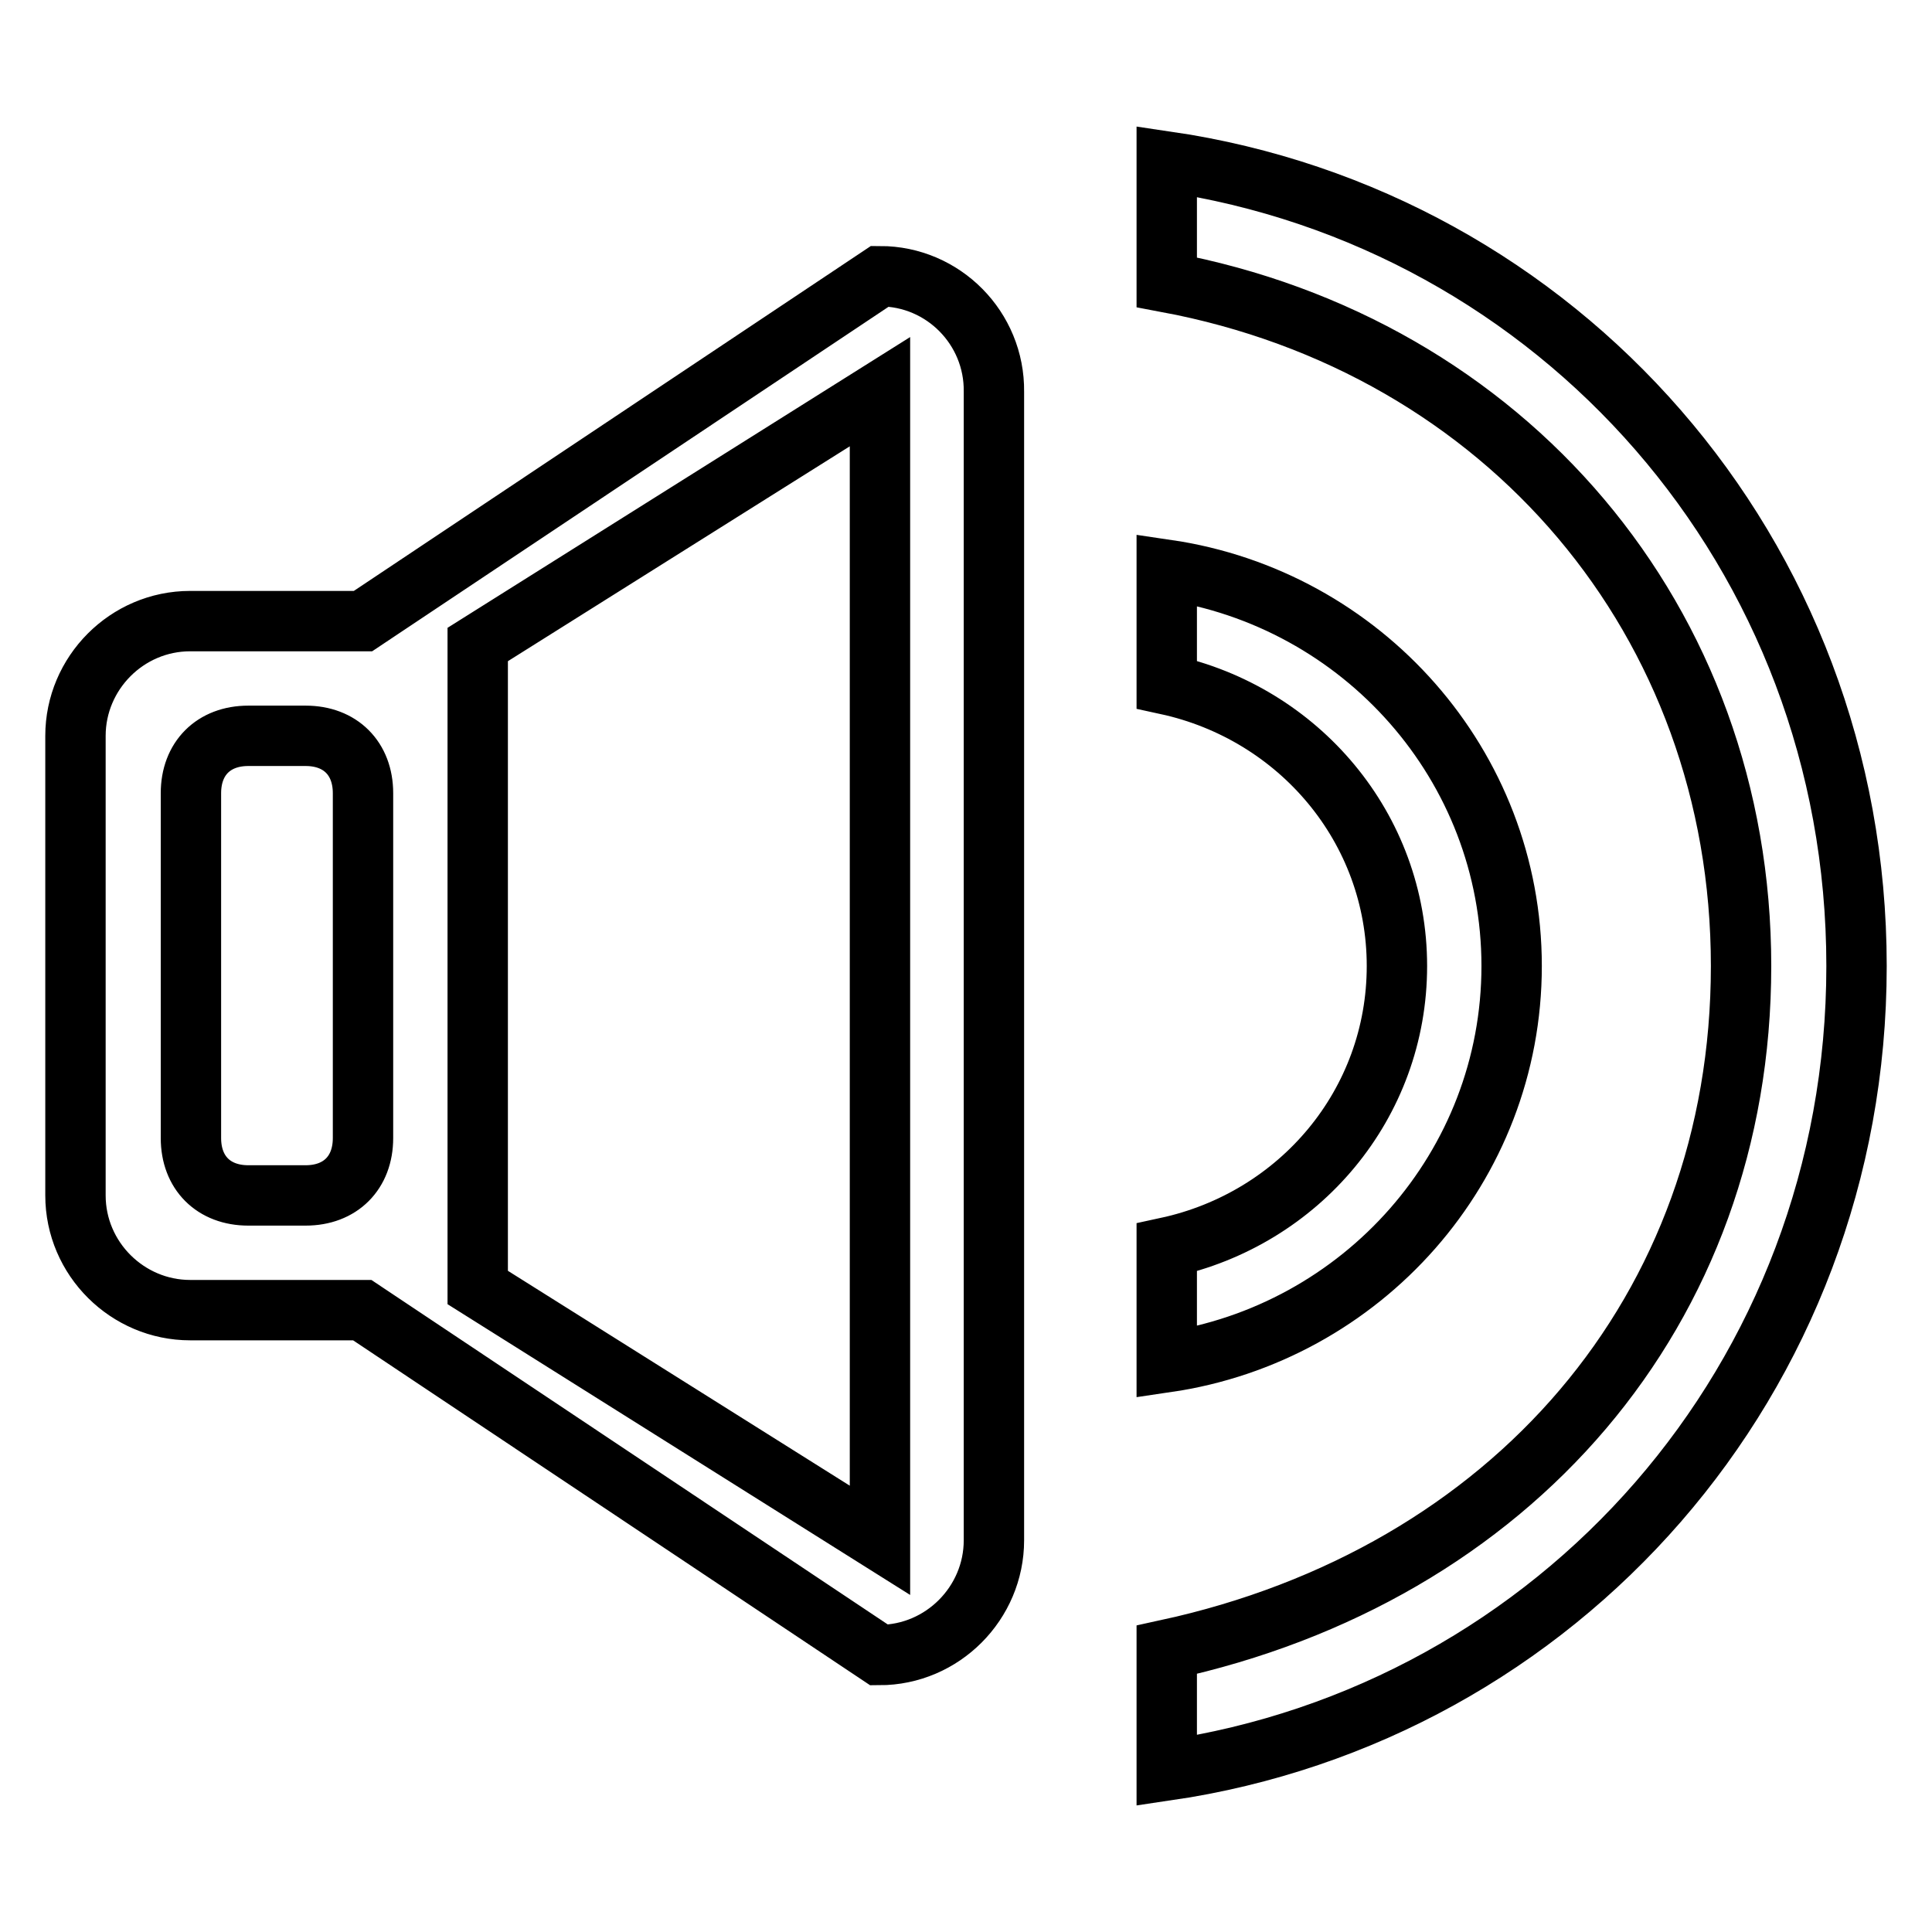
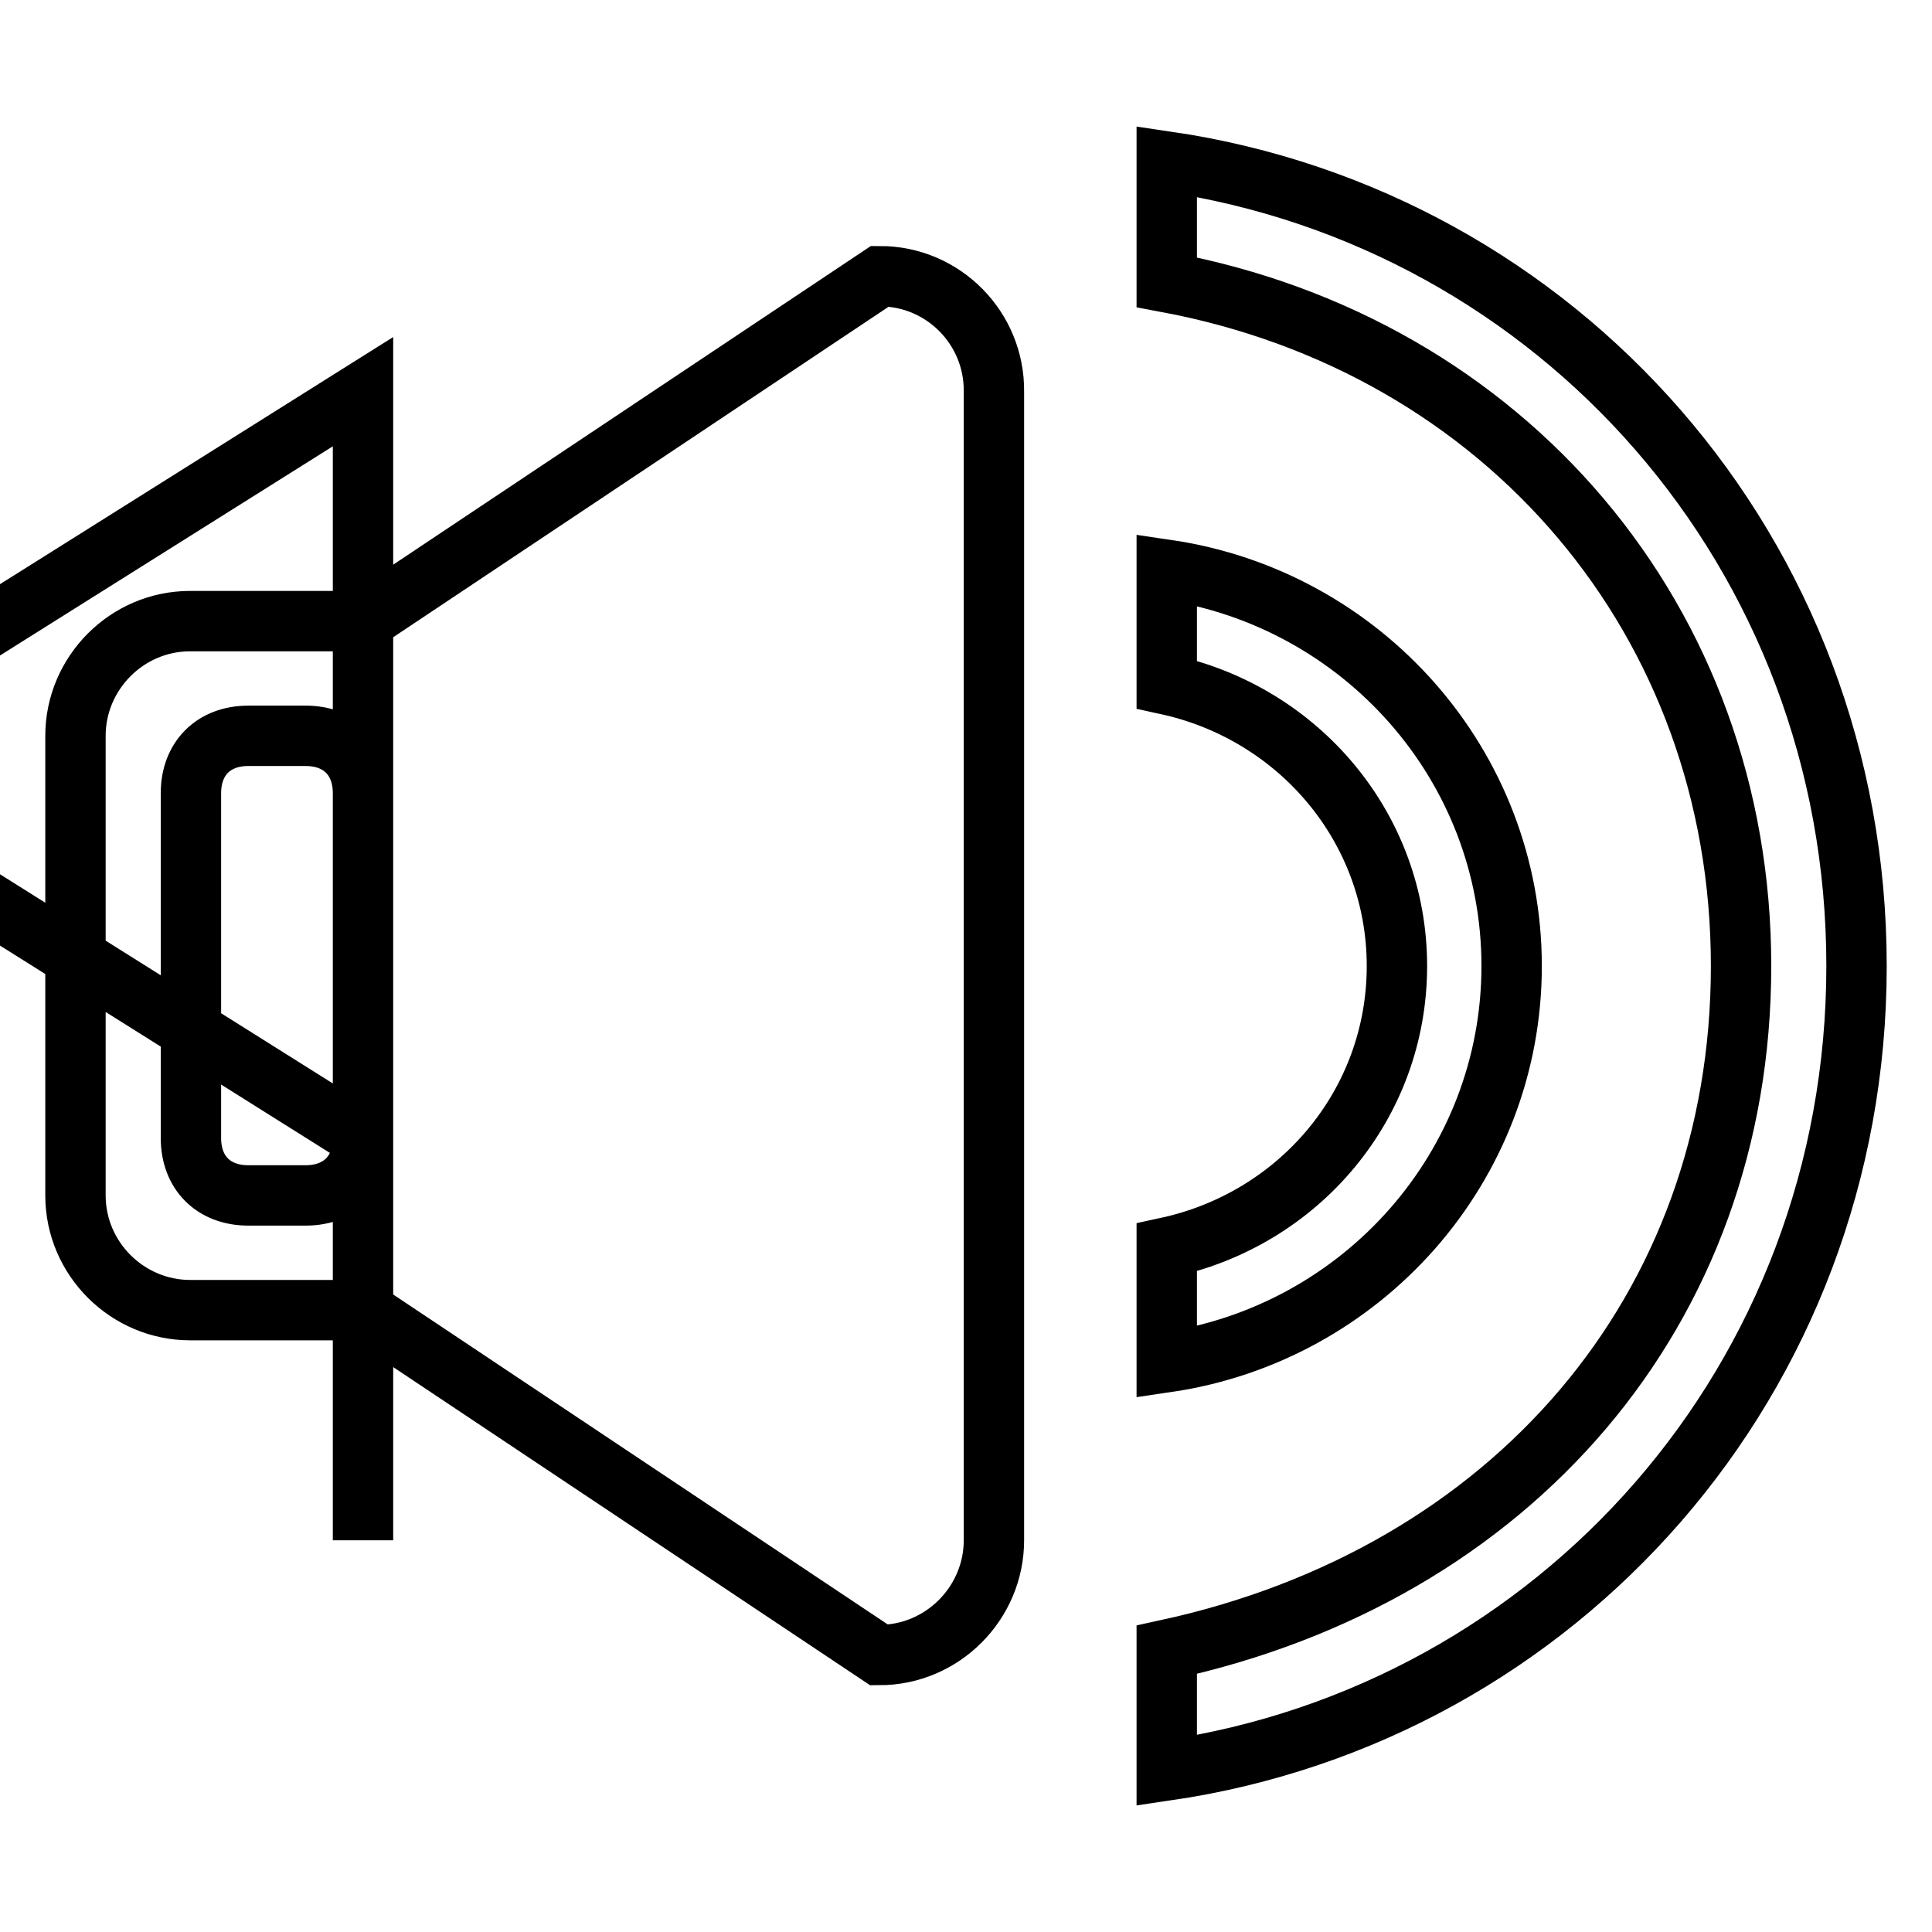
<svg xmlns="http://www.w3.org/2000/svg" version="1.1" x="0px" y="0px" viewBox="0 0 256 256" enable-background="new 0 0 256 256" xml:space="preserve">
  <g>
-     <path stroke-width="8" fill-opacity="0" stroke="#000000" d="M200.3,128c0-26.6-19.8-48.7-45.7-52.5v15.2c17.5,3.8,30.5,19,30.5,37.3c0,18.3-12.9,33.5-30.5,37.3v15.2 C180.5,176.7,200.3,154.6,200.3,128L200.3,128z M154.6,21.4v16c44.9,8.4,76.1,44.9,76.1,90.6c0,45.7-30.5,80.7-76.1,90.6v16 C206.4,227,246,182.8,246,128C246,73.2,206.4,29,154.6,21.4z M116.6,36.6L48.1,82.3H25.2c-8.4,0-15.2,6.9-15.2,15.2v60.9 c0,8.4,6.9,15.2,15.2,15.2h22.8l68.5,45.7c8.4,0,15.2-6.9,15.2-15.2V51.9C131.8,43.5,125,36.6,116.6,36.6z M48.1,150.8 c0,4.6-3,7.6-7.6,7.6h-7.6c-4.6,0-7.6-3-7.6-7.6v-45.7c0-4.6,3-7.6,7.6-7.6h7.6c4.6,0,7.6,3,7.6,7.6V150.8z M116.6,204.1 l-53.3-33.5V85.4l53.3-33.5V204.1z" />
+     <path stroke-width="8" fill-opacity="0" stroke="#000000" d="M200.3,128c0-26.6-19.8-48.7-45.7-52.5v15.2c17.5,3.8,30.5,19,30.5,37.3c0,18.3-12.9,33.5-30.5,37.3v15.2 C180.5,176.7,200.3,154.6,200.3,128L200.3,128z M154.6,21.4v16c44.9,8.4,76.1,44.9,76.1,90.6c0,45.7-30.5,80.7-76.1,90.6v16 C206.4,227,246,182.8,246,128C246,73.2,206.4,29,154.6,21.4z M116.6,36.6L48.1,82.3H25.2c-8.4,0-15.2,6.9-15.2,15.2v60.9 c0,8.4,6.9,15.2,15.2,15.2h22.8l68.5,45.7c8.4,0,15.2-6.9,15.2-15.2V51.9C131.8,43.5,125,36.6,116.6,36.6z M48.1,150.8 c0,4.6-3,7.6-7.6,7.6h-7.6c-4.6,0-7.6-3-7.6-7.6v-45.7c0-4.6,3-7.6,7.6-7.6h7.6c4.6,0,7.6,3,7.6,7.6V150.8z l-53.3-33.5V85.4l53.3-33.5V204.1z" />
  </g>
</svg>